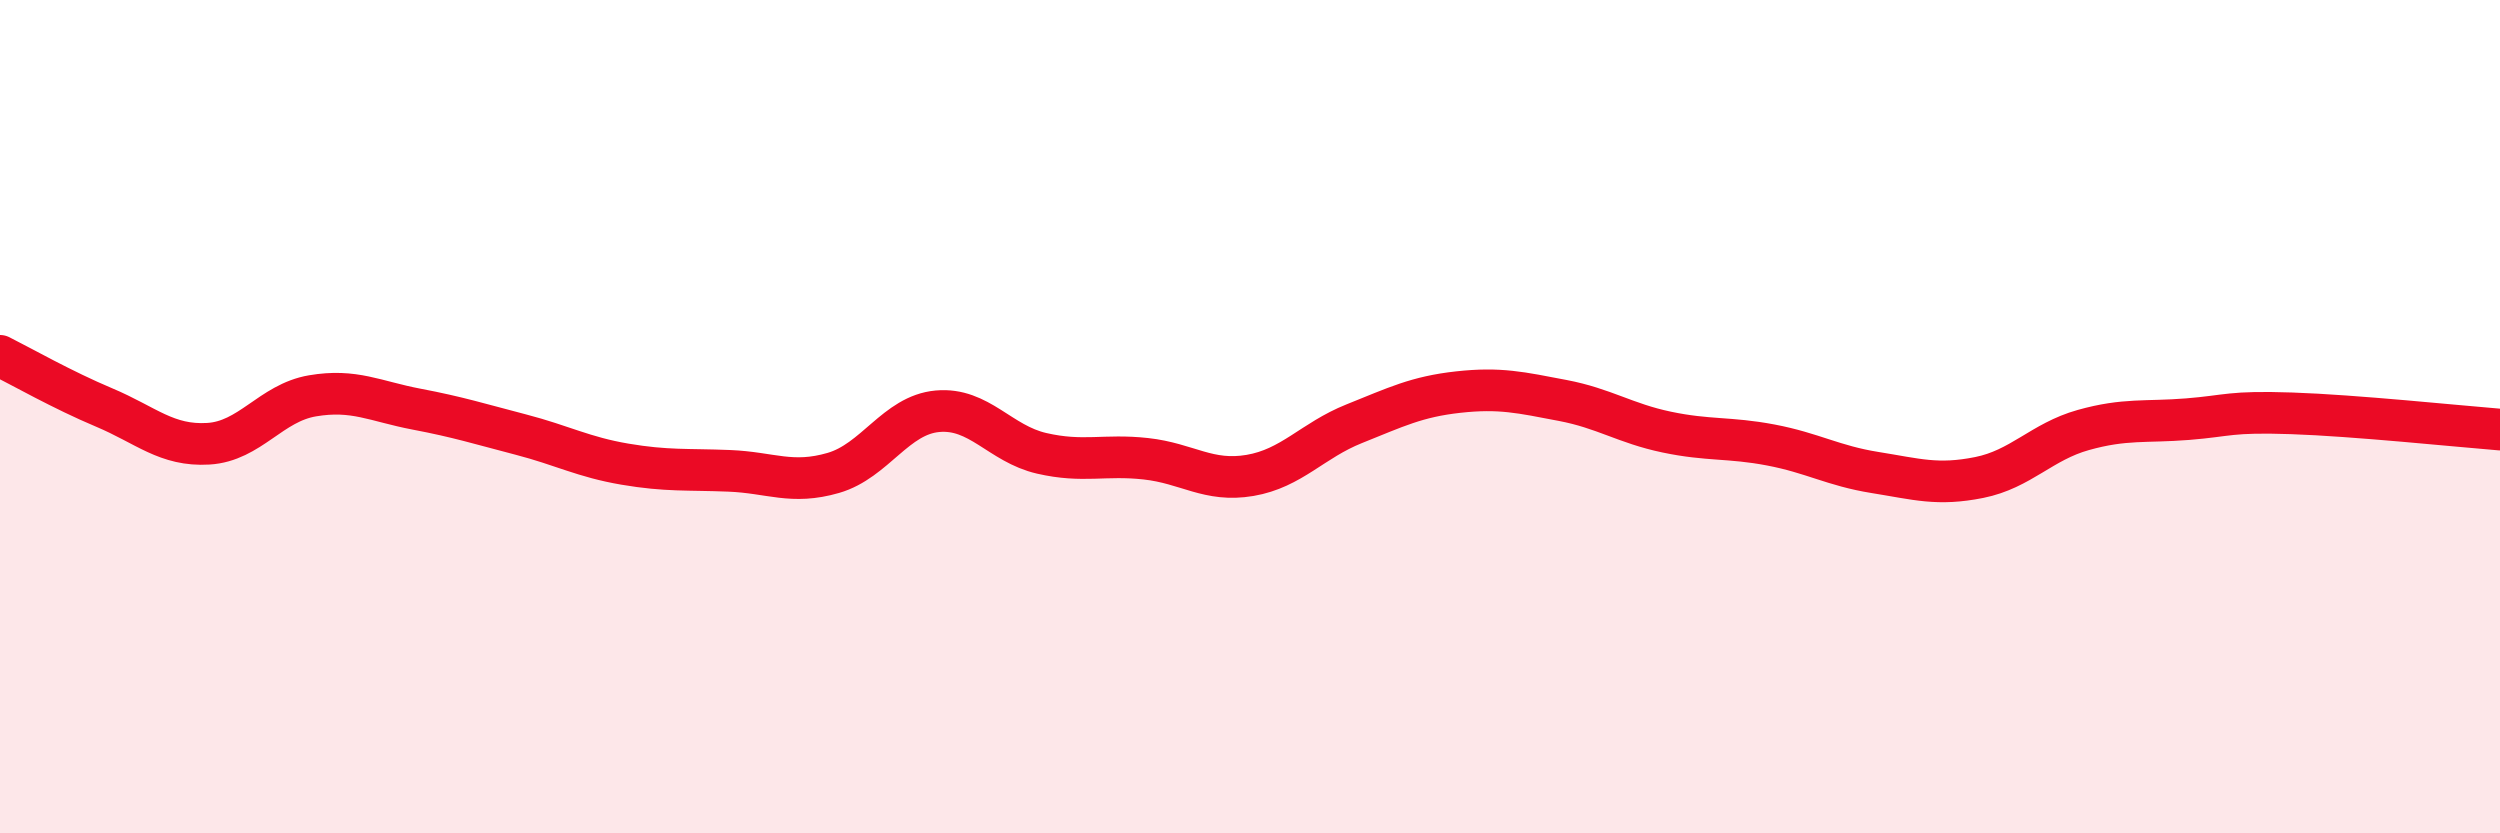
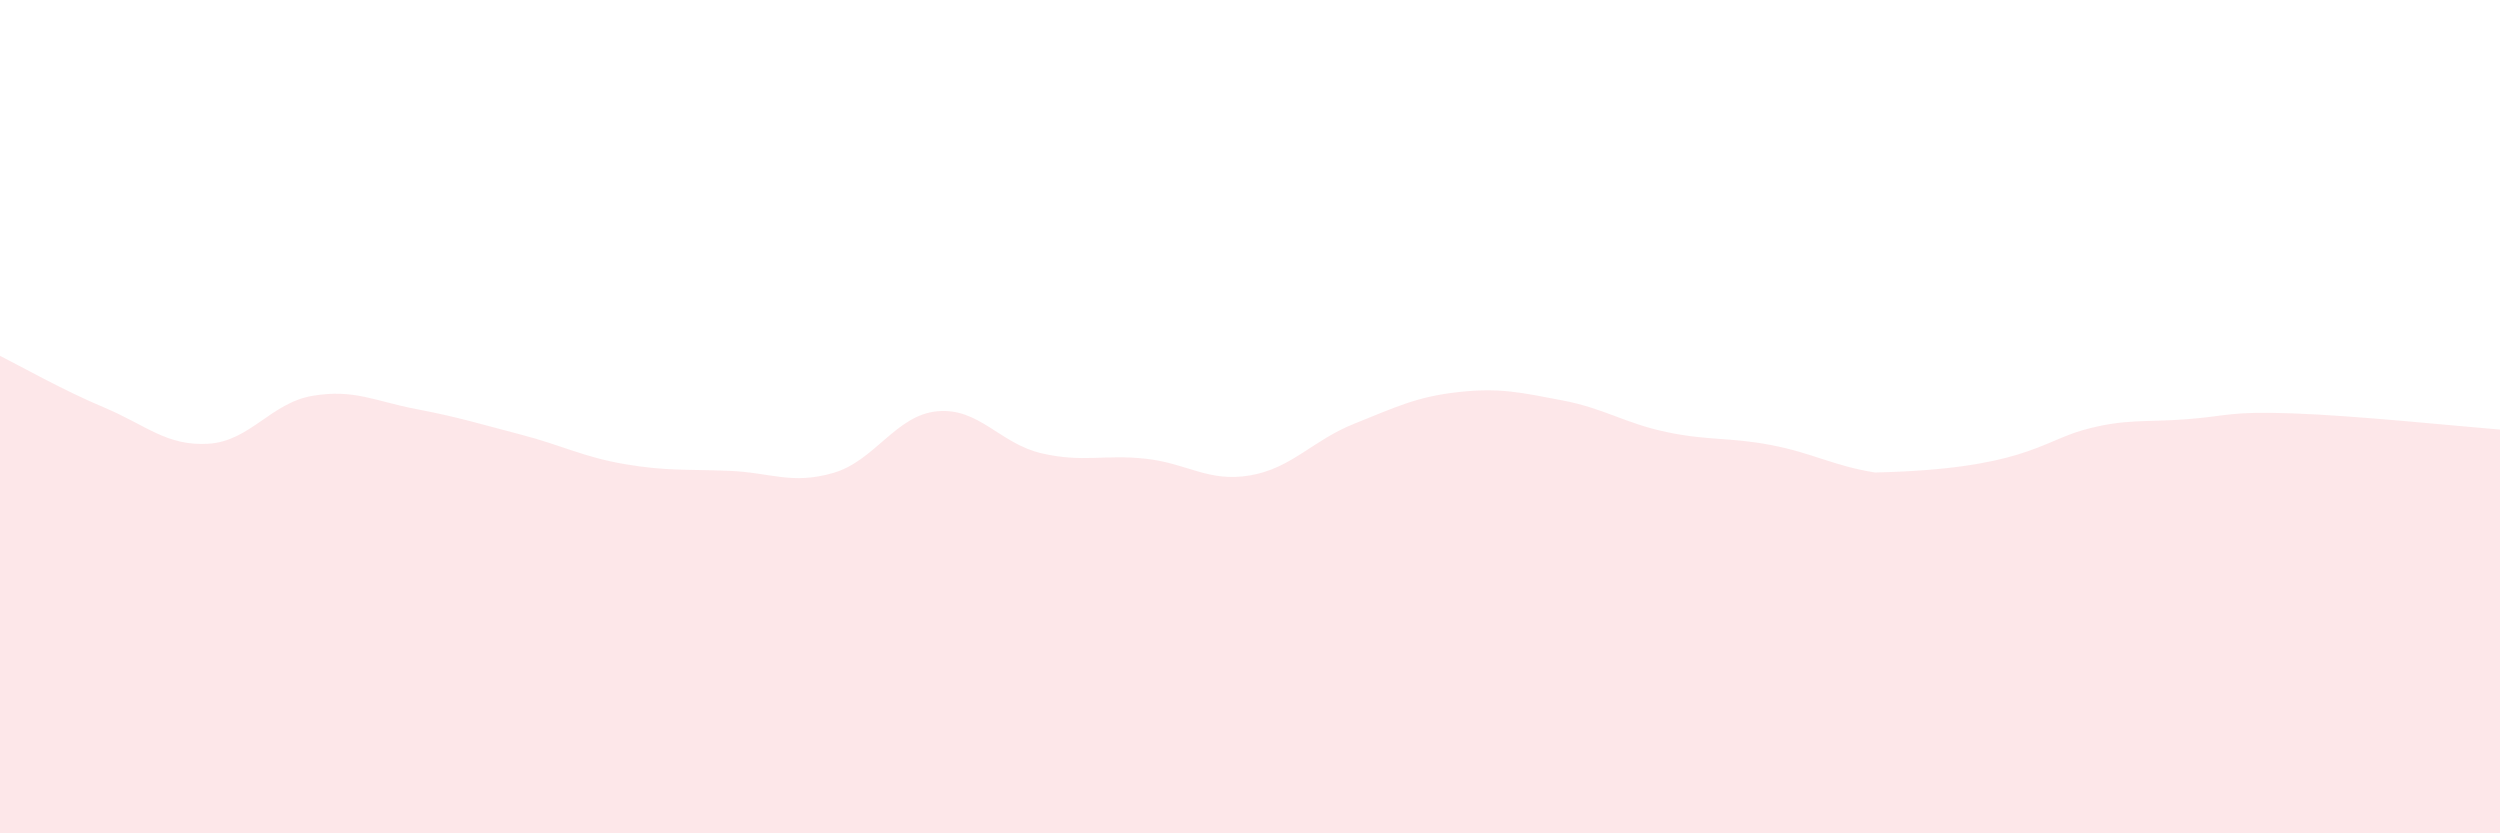
<svg xmlns="http://www.w3.org/2000/svg" width="60" height="20" viewBox="0 0 60 20">
-   <path d="M 0,8.54 C 0.5,8.79 1.5,9.36 2.5,9.78 C 3.5,10.2 4,10.71 5,10.65 C 6,10.59 6.5,9.67 7.5,9.5 C 8.5,9.33 9,9.63 10,9.82 C 11,10.01 11.5,10.17 12.5,10.43 C 13.5,10.69 14,10.97 15,11.14 C 16,11.31 16.5,11.26 17.5,11.3 C 18.5,11.34 19,11.64 20,11.35 C 21,11.06 21.5,9.96 22.5,9.87 C 23.5,9.78 24,10.65 25,10.88 C 26,11.11 26.5,10.9 27.5,11.01 C 28.5,11.12 29,11.58 30,11.41 C 31,11.24 31.5,10.57 32.5,10.17 C 33.5,9.77 34,9.52 35,9.41 C 36,9.3 36.5,9.42 37.5,9.61 C 38.5,9.8 39,10.16 40,10.37 C 41,10.58 41.5,10.49 42.5,10.68 C 43.5,10.87 44,11.18 45,11.34 C 46,11.5 46.5,11.66 47.5,11.46 C 48.5,11.26 49,10.6 50,10.32 C 51,10.04 51.5,10.14 52.5,10.06 C 53.5,9.98 53.5,9.87 55,9.92 C 56.5,9.97 59,10.23 60,10.31L60 20L0 20Z" fill="#EB0A25" opacity="0.1" stroke-linecap="round" stroke-linejoin="round" />
-   <path d="M 0,8.54 C 0.5,8.79 1.5,9.36 2.5,9.78 C 3.5,10.2 4,10.71 5,10.65 C 6,10.59 6.5,9.67 7.5,9.5 C 8.5,9.33 9,9.63 10,9.82 C 11,10.01 11.5,10.17 12.5,10.43 C 13.5,10.69 14,10.97 15,11.14 C 16,11.31 16.5,11.26 17.5,11.3 C 18.5,11.34 19,11.64 20,11.35 C 21,11.06 21.5,9.96 22.5,9.87 C 23.5,9.78 24,10.65 25,10.88 C 26,11.11 26.5,10.9 27.5,11.01 C 28.5,11.12 29,11.58 30,11.41 C 31,11.24 31.5,10.57 32.5,10.17 C 33.5,9.77 34,9.52 35,9.41 C 36,9.3 36.5,9.42 37.5,9.61 C 38.5,9.8 39,10.16 40,10.37 C 41,10.58 41.5,10.49 42.5,10.68 C 43.5,10.87 44,11.18 45,11.34 C 46,11.5 46.5,11.66 47.5,11.46 C 48.5,11.26 49,10.6 50,10.32 C 51,10.04 51.5,10.14 52.5,10.06 C 53.5,9.98 53.5,9.87 55,9.92 C 56.5,9.97 59,10.23 60,10.31" stroke="#EB0A25" stroke-width="1" fill="none" stroke-linecap="round" stroke-linejoin="round" />
+   <path d="M 0,8.54 C 0.5,8.79 1.5,9.36 2.5,9.78 C 3.5,10.2 4,10.71 5,10.65 C 6,10.59 6.5,9.67 7.5,9.5 C 8.5,9.33 9,9.63 10,9.82 C 11,10.01 11.5,10.17 12.5,10.43 C 13.5,10.69 14,10.97 15,11.14 C 16,11.31 16.5,11.26 17.5,11.3 C 18.5,11.34 19,11.64 20,11.35 C 21,11.06 21.5,9.96 22.5,9.87 C 23.5,9.78 24,10.65 25,10.88 C 26,11.11 26.5,10.9 27.5,11.01 C 28.5,11.12 29,11.58 30,11.41 C 31,11.24 31.5,10.57 32.5,10.17 C 33.5,9.77 34,9.52 35,9.41 C 36,9.3 36.5,9.42 37.5,9.61 C 38.5,9.8 39,10.16 40,10.37 C 41,10.58 41.5,10.49 42.5,10.68 C 43.5,10.87 44,11.18 45,11.34 C 48.5,11.26 49,10.6 50,10.32 C 51,10.04 51.5,10.14 52.5,10.06 C 53.5,9.98 53.5,9.87 55,9.92 C 56.5,9.97 59,10.23 60,10.31L60 20L0 20Z" fill="#EB0A25" opacity="0.1" stroke-linecap="round" stroke-linejoin="round" />
</svg>